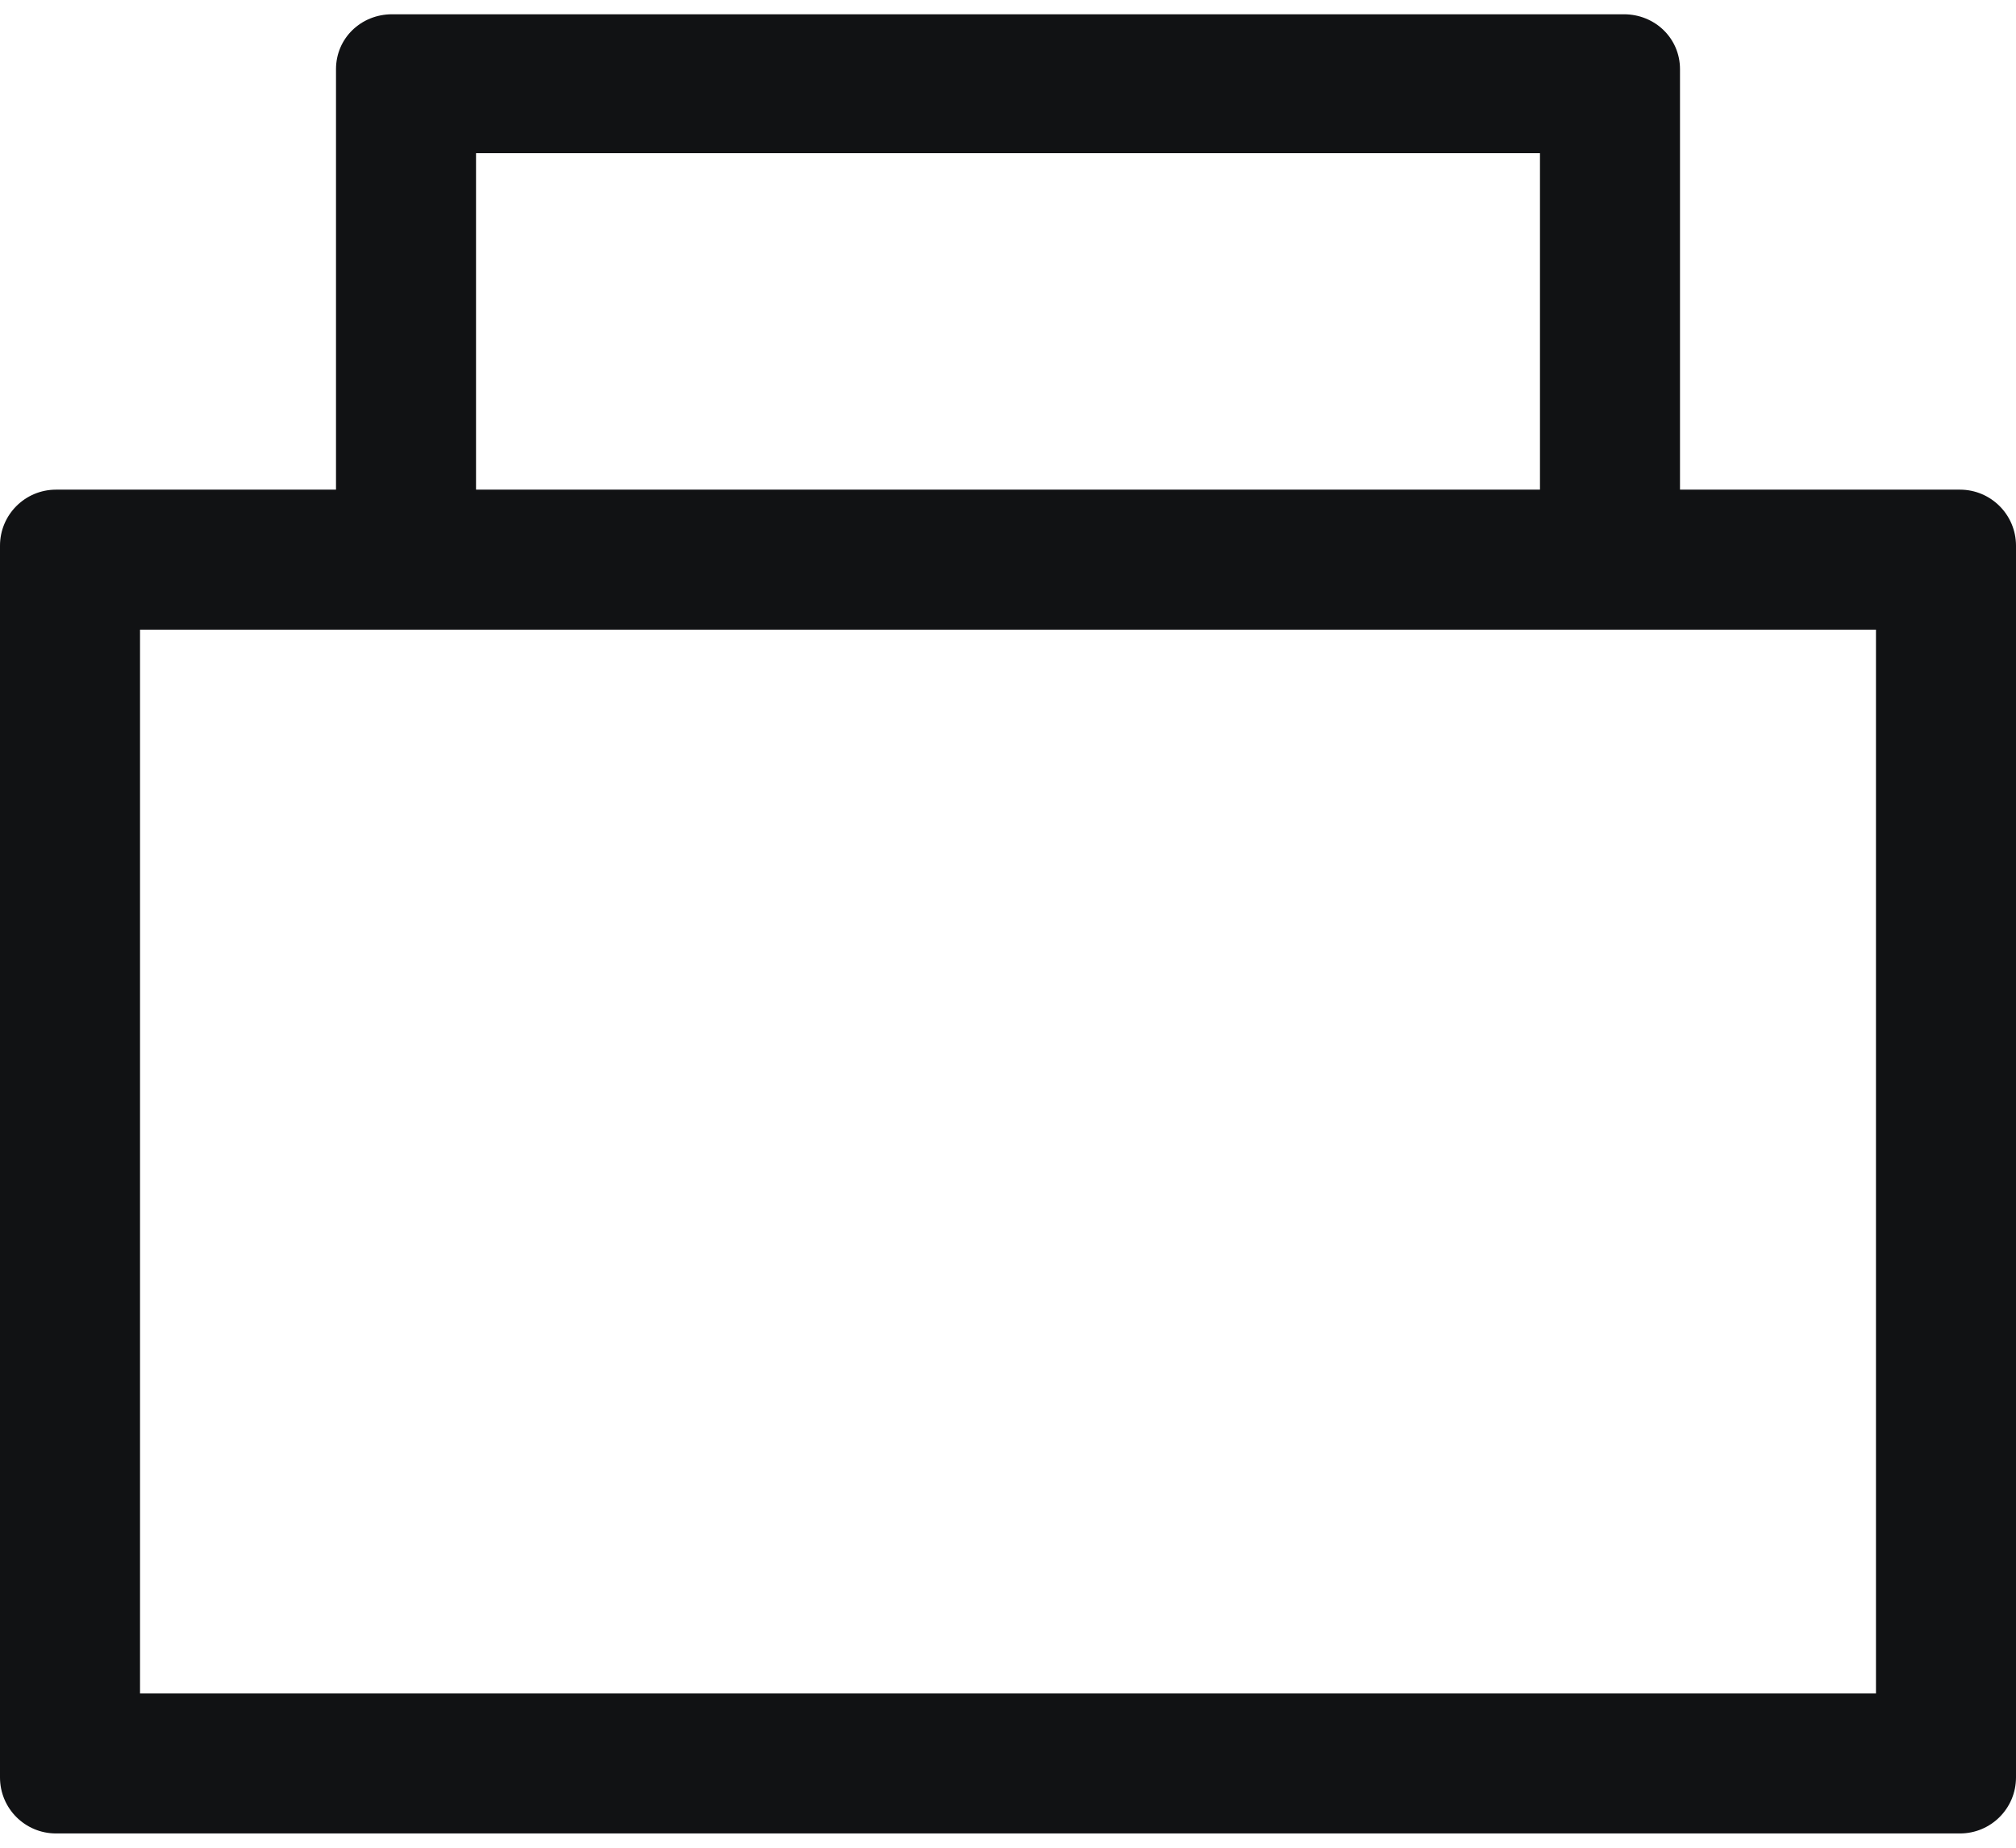
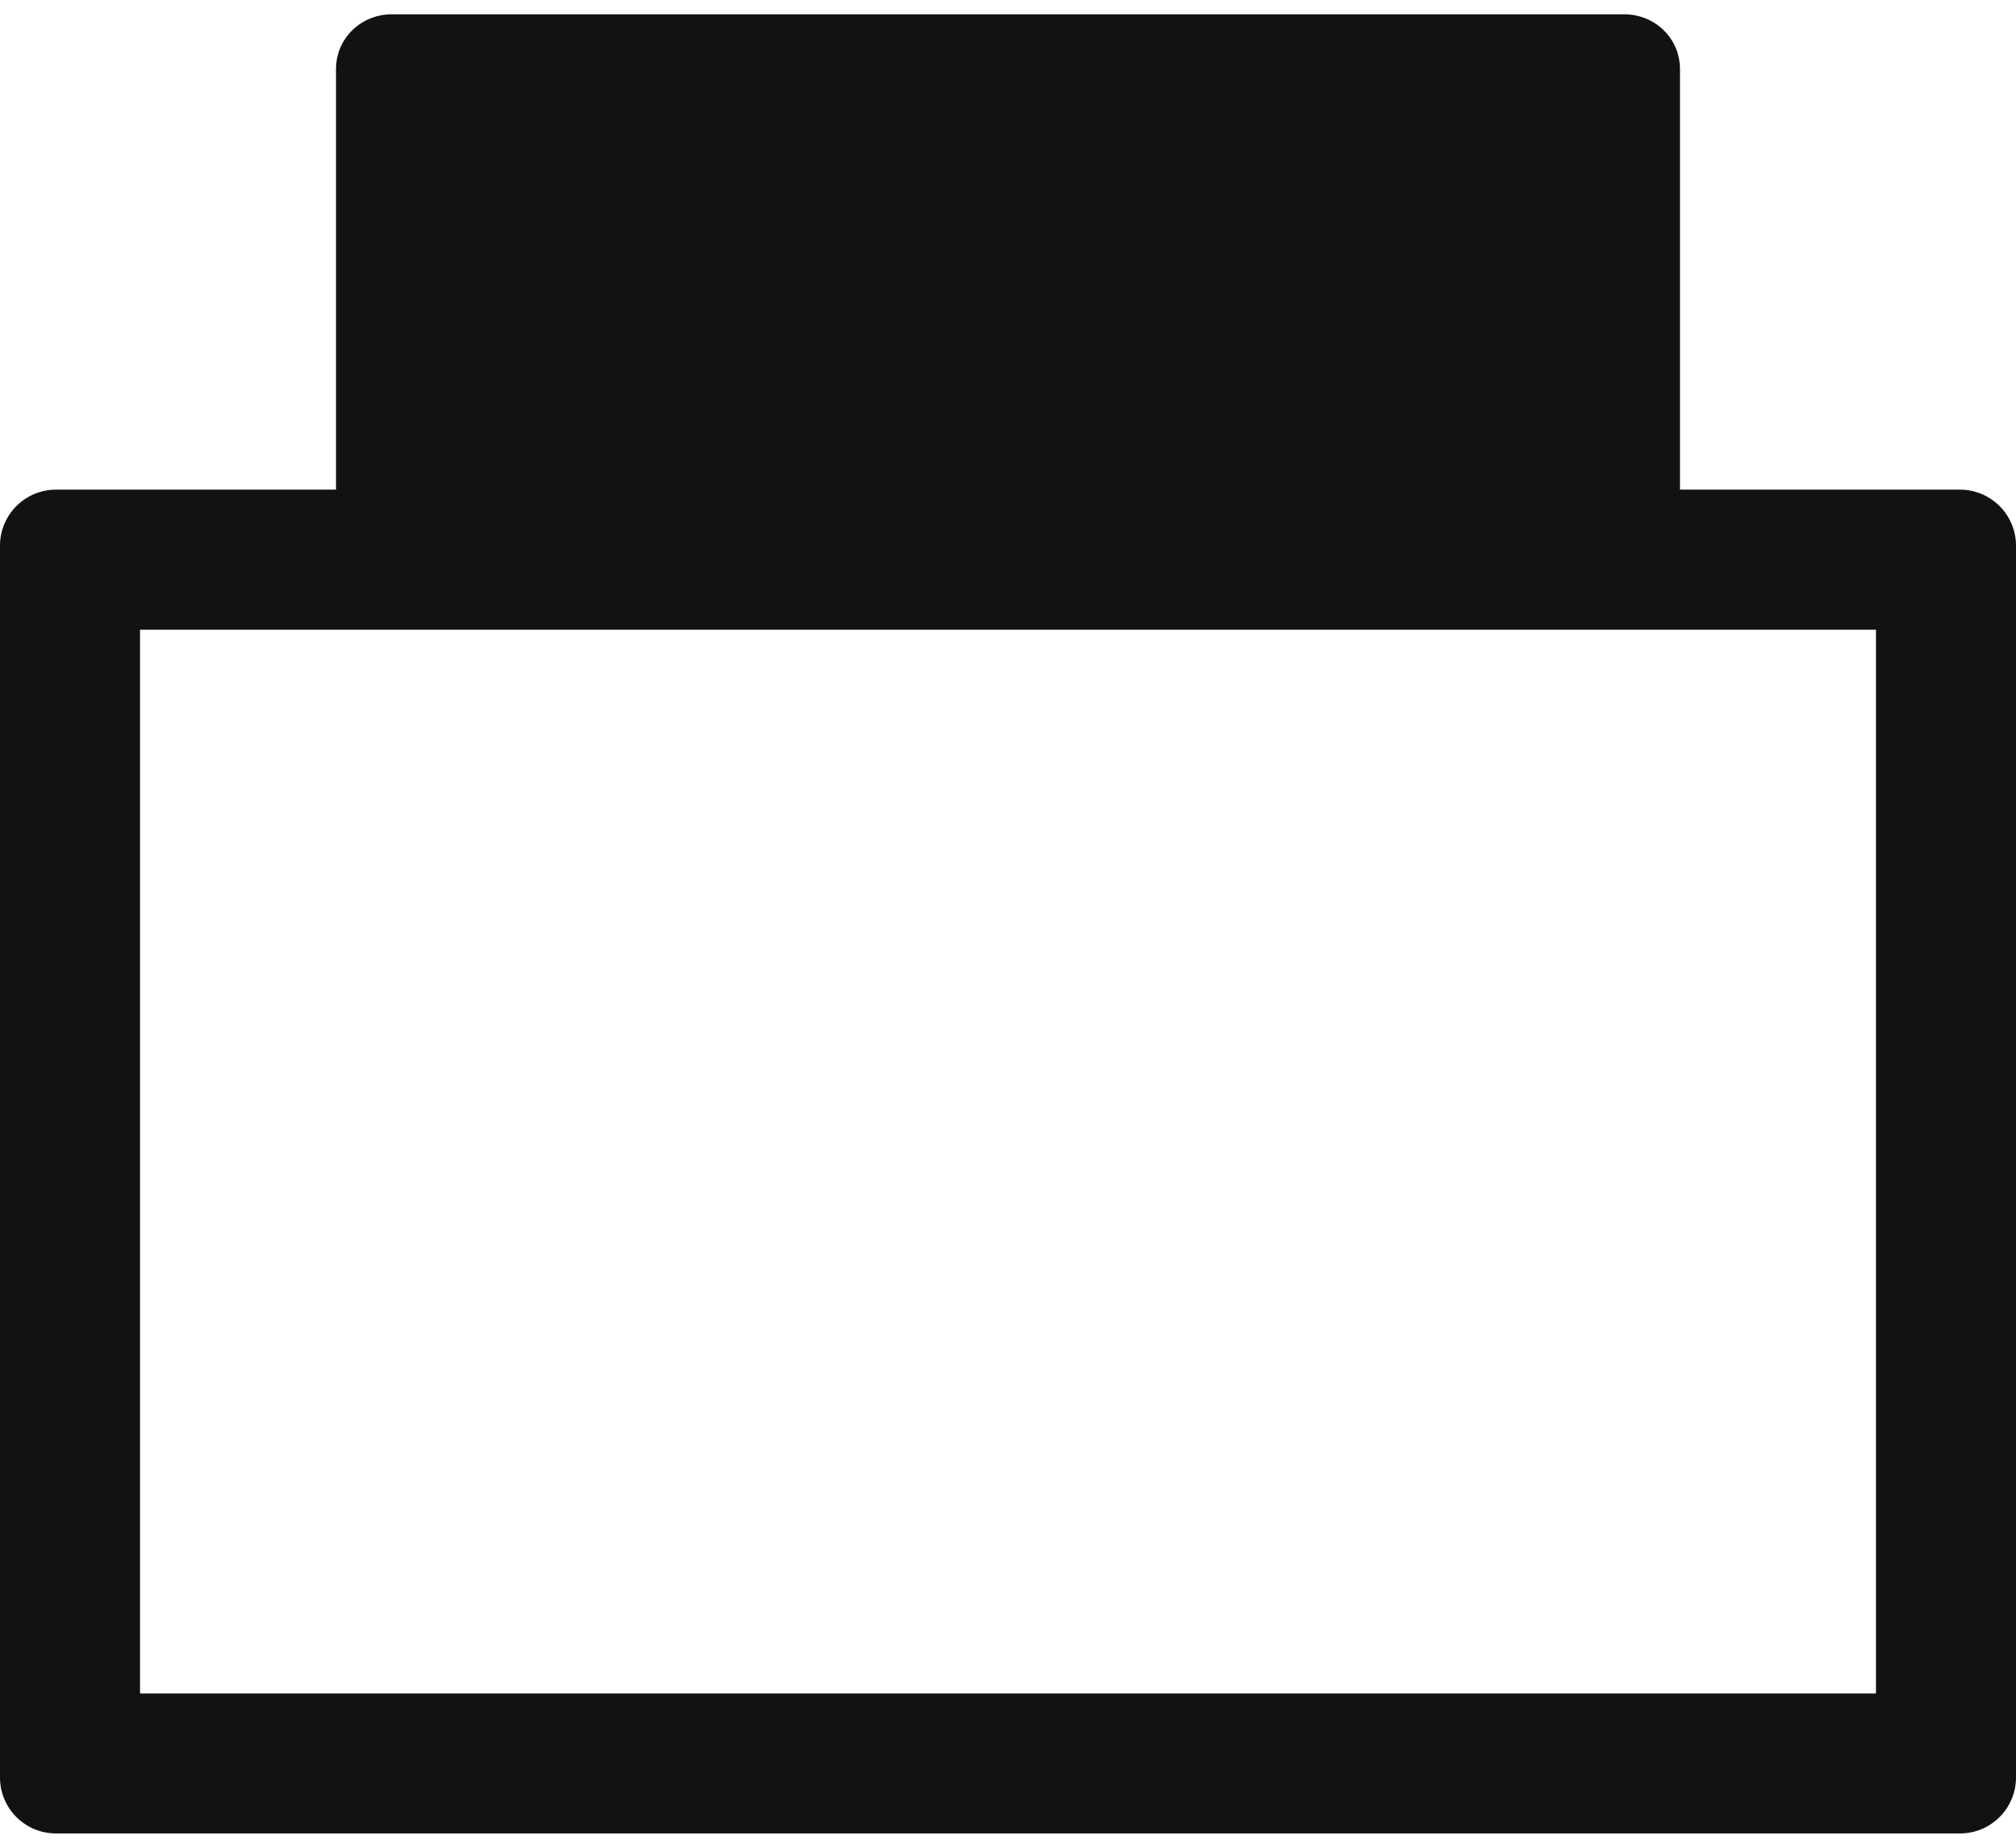
<svg xmlns="http://www.w3.org/2000/svg" width="24" height="22" viewBox="0 0 24 22" fill="none">
-   <path fill-rule="evenodd" clip-rule="evenodd" d="M4 5.83V0.824C4 0.455 4.298 0.17 4.667 0.17H19.333C19.701 0.17 20 0.455 20 0.824V5.83H23.333C23.701 5.83 24 6.129 24 6.497V21.163C24 21.532 23.701 21.83 23.333 21.83H0.667C0.298 21.83 0 21.532 0 21.163V6.497C0 6.129 0.298 5.83 0.667 5.83H4ZM5.667 5.83V1.824H18.333V5.83H5.667ZM1.667 7.497V20.163H22.333V7.497H1.667Z" fill="#111214" />
+   <path fill-rule="evenodd" clip-rule="evenodd" d="M4 5.83V0.824C4 0.455 4.298 0.17 4.667 0.17H19.333C19.701 0.17 20 0.455 20 0.824V5.83H23.333C23.701 5.83 24 6.129 24 6.497V21.163C24 21.532 23.701 21.83 23.333 21.83H0.667C0.298 21.83 0 21.532 0 21.163V6.497C0 6.129 0.298 5.83 0.667 5.83H4ZM5.667 5.83V1.824V5.83H5.667ZM1.667 7.497V20.163H22.333V7.497H1.667Z" fill="#111214" />
</svg>